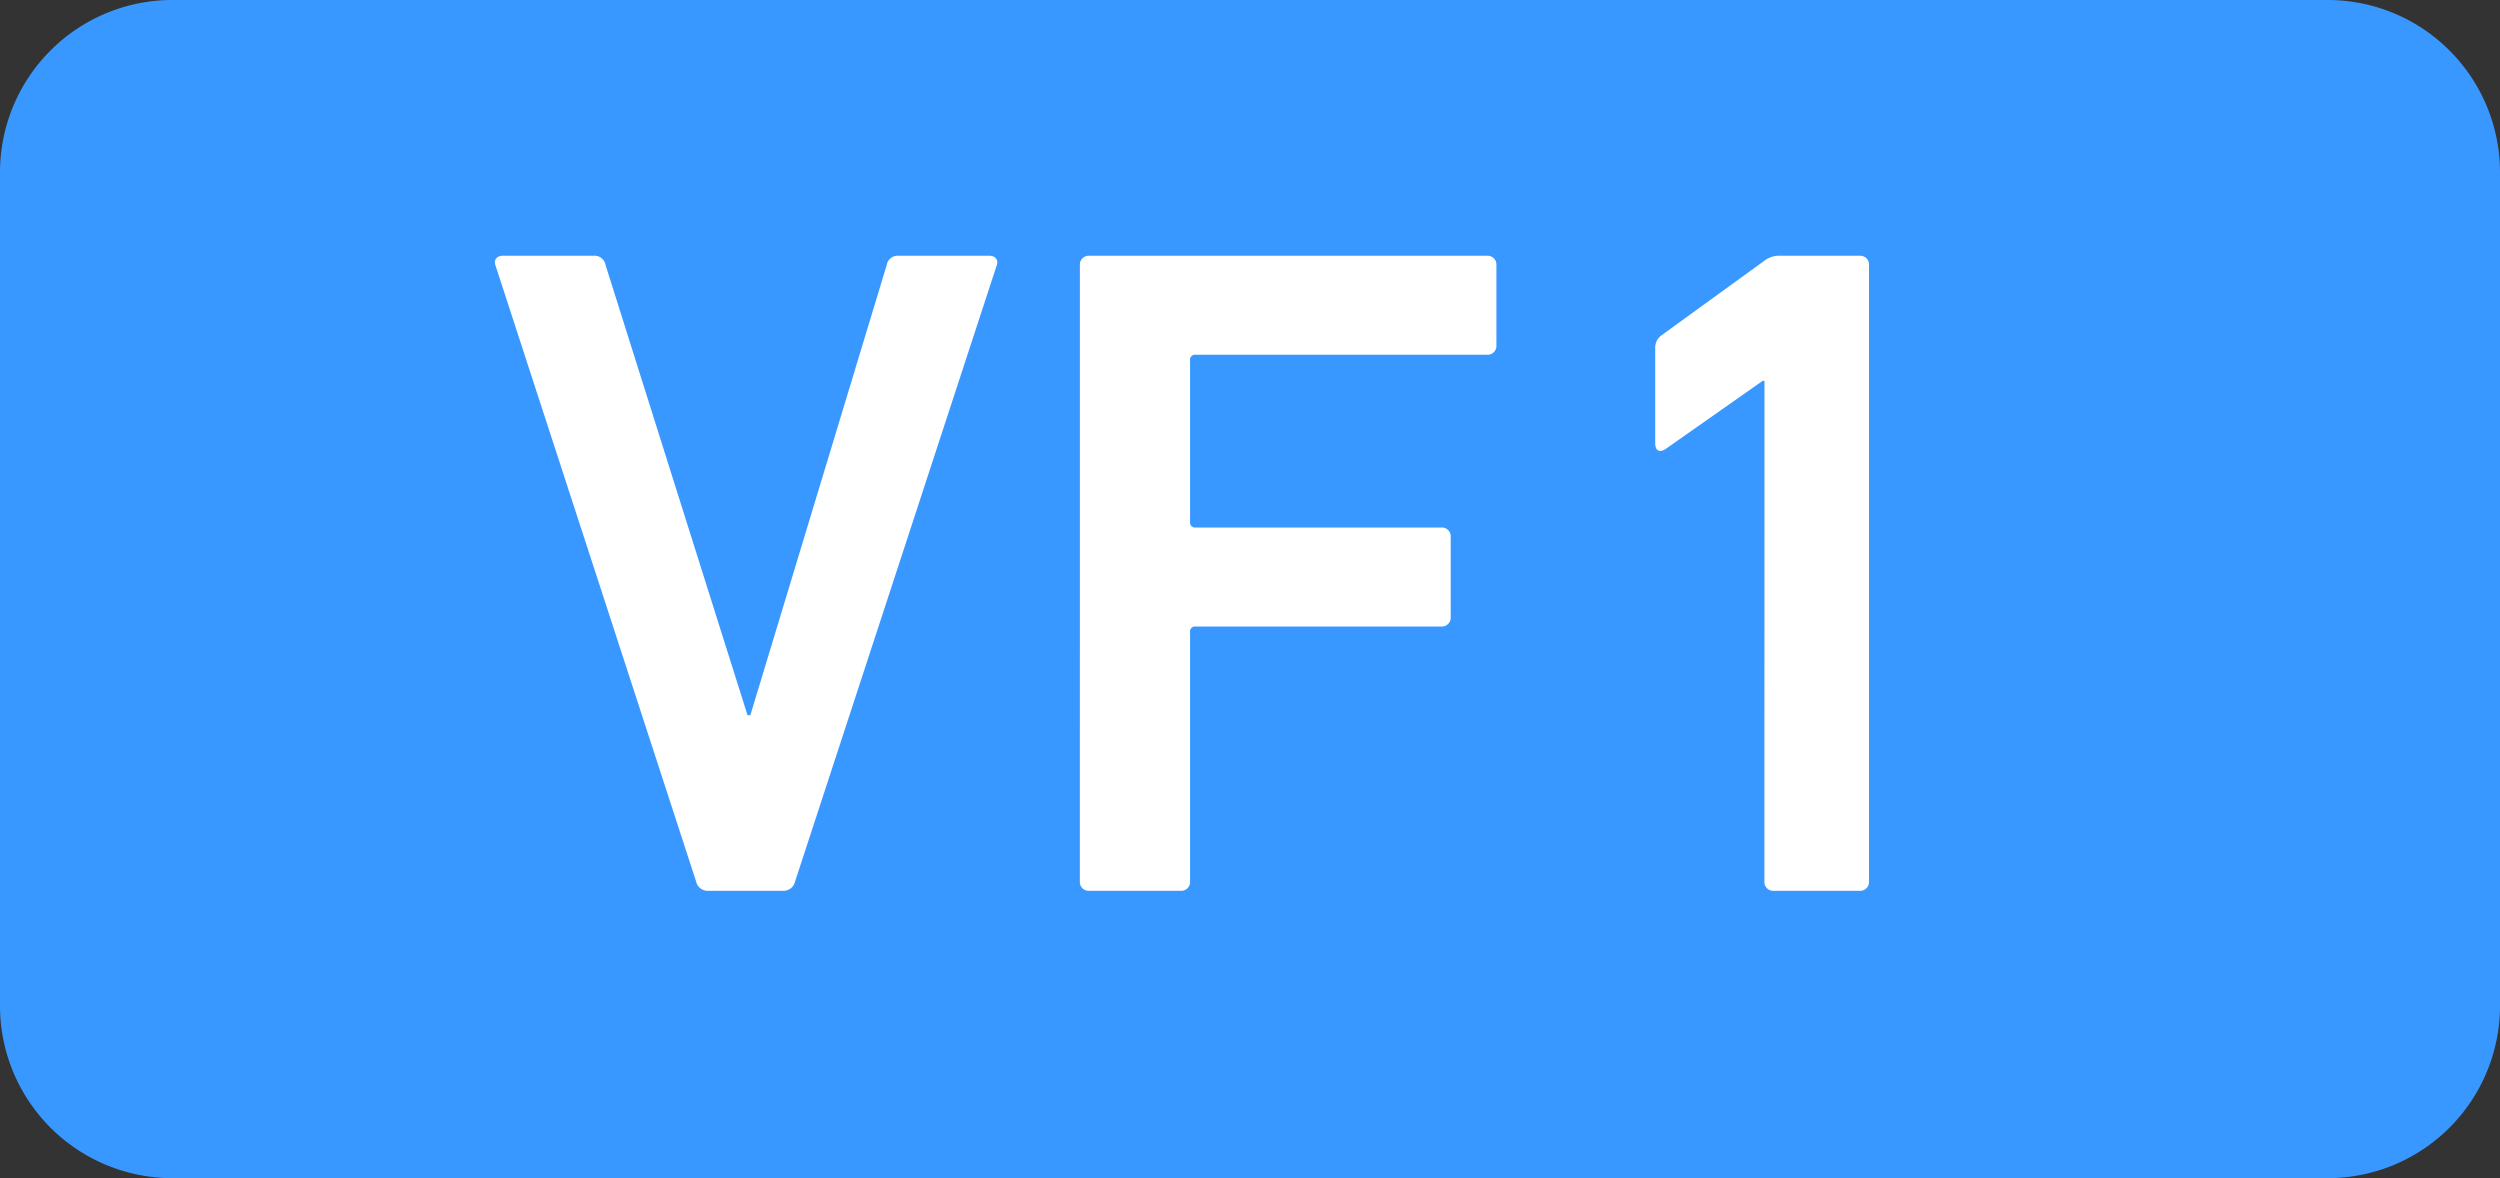
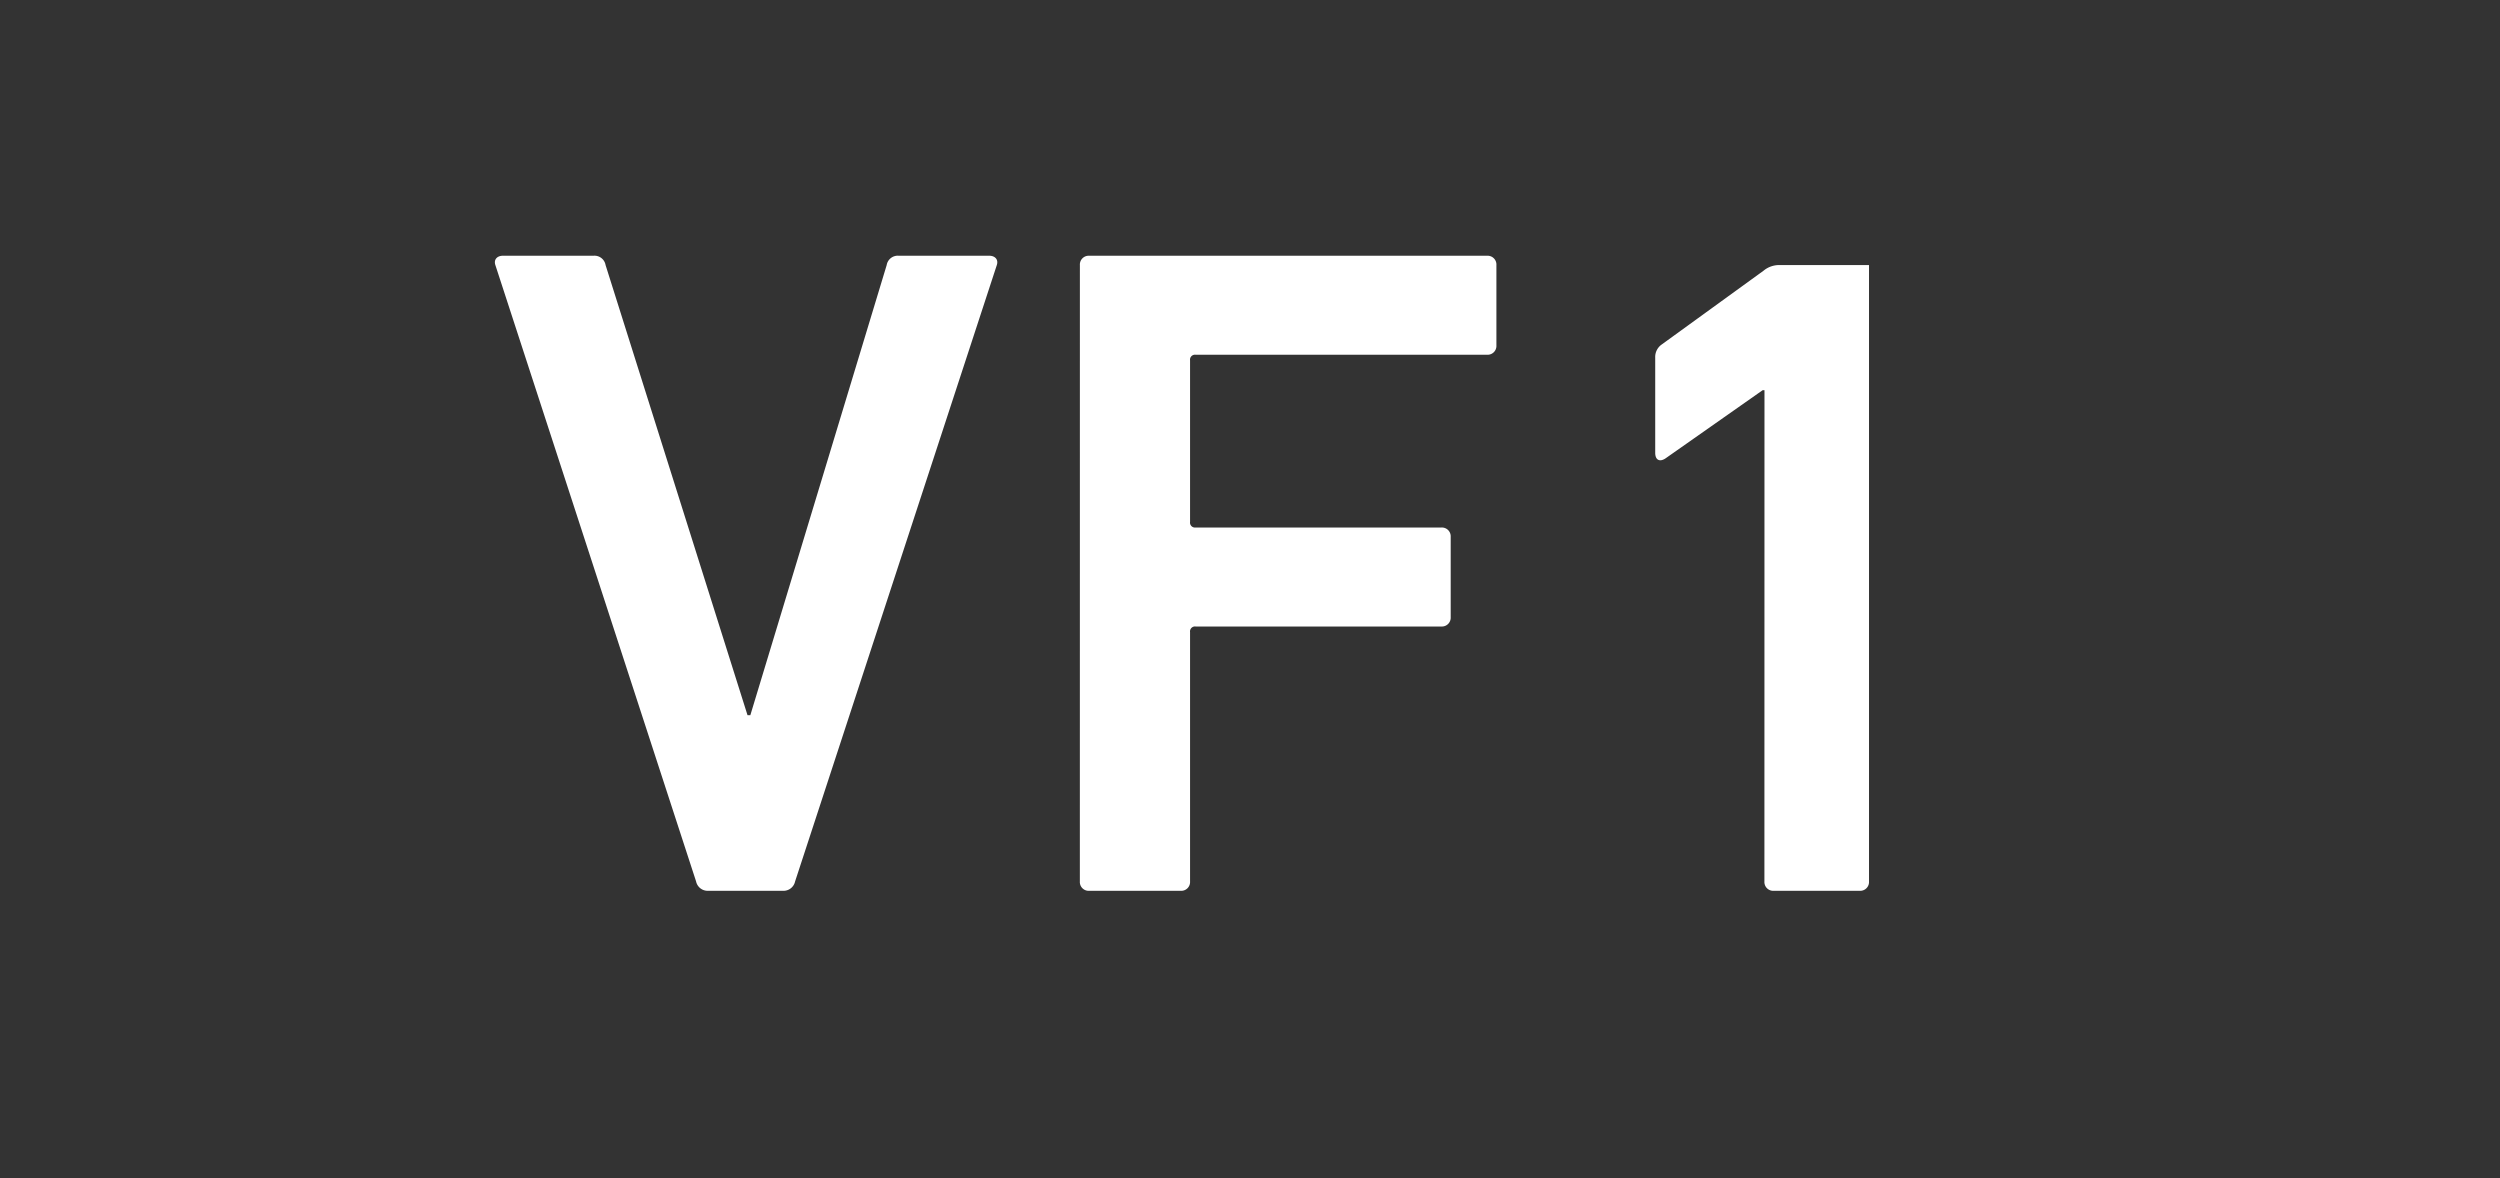
<svg xmlns="http://www.w3.org/2000/svg" width="174" height="82" viewBox="0 0 174 82">
  <rect x="0" y="0" width="174" height="82" fill="#333333" stroke="none" />
  <g id="but_vf1_press" transform="translate(-2187 -939.973)">
-     <path id="Pfad_1370" data-name="Pfad 1370" d="M12,0H162a12,12,0,0,1,12,12V70a12,12,0,0,1-12,12H12A12,12,0,0,1,0,70V12A12,12,0,0,1,12,0Z" transform="translate(2187 939.973)" fill="#3998ff" />
-     <path id="Pfad_1375" data-name="Pfad 1375" d="M-33.442,0a.824.824,0,0,0,.78-.65l14.04-42.9c.13-.39-.13-.65-.52-.65h-6.3a.783.783,0,0,0-.845.65l-9.49,31.33h-.195l-9.88-31.33a.783.783,0,0,0-.845-.65h-6.305c-.39,0-.65.26-.52.65L-39.552-.65a.824.824,0,0,0,.78.65Zm20.6-.65a.614.614,0,0,0,.65.65h6.37a.614.614,0,0,0,.65-.65V-18.005a.345.345,0,0,1,.39-.39h17.1a.614.614,0,0,0,.65-.65v-5.59a.614.614,0,0,0-.65-.65h-17.1a.345.345,0,0,1-.39-.39V-36.92a.345.345,0,0,1,.39-.39H15.5a.614.614,0,0,0,.65-.65v-5.59a.614.614,0,0,0-.65-.65h-27.69a.614.614,0,0,0-.65.65Zm47.645,0a.614.614,0,0,0,.65.65h5.98a.614.614,0,0,0,.65-.65v-42.9a.614.614,0,0,0-.65-.65H35.913a1.7,1.7,0,0,0-1.17.39l-7.085,5.135a1.054,1.054,0,0,0-.455.91v6.63c0,.52.325.65.715.39l6.76-4.745h.13Z" transform="translate(2275 1001.973)" fill="#fff" />
+     <path id="Pfad_1375" data-name="Pfad 1375" d="M-33.442,0a.824.824,0,0,0,.78-.65l14.04-42.9c.13-.39-.13-.65-.52-.65h-6.3a.783.783,0,0,0-.845.65l-9.49,31.33h-.195l-9.88-31.33a.783.783,0,0,0-.845-.65h-6.305c-.39,0-.65.26-.52.65L-39.552-.65a.824.824,0,0,0,.78.65Zm20.6-.65a.614.614,0,0,0,.65.65h6.37a.614.614,0,0,0,.65-.65V-18.005a.345.345,0,0,1,.39-.39h17.1a.614.614,0,0,0,.65-.65v-5.59a.614.614,0,0,0-.65-.65h-17.1a.345.345,0,0,1-.39-.39V-36.92a.345.345,0,0,1,.39-.39H15.5a.614.614,0,0,0,.65-.65v-5.59a.614.614,0,0,0-.65-.65h-27.69a.614.614,0,0,0-.65.65Zm47.645,0a.614.614,0,0,0,.65.65h5.98a.614.614,0,0,0,.65-.65v-42.9H35.913a1.7,1.7,0,0,0-1.17.39l-7.085,5.135a1.054,1.054,0,0,0-.455.91v6.63c0,.52.325.65.715.39l6.76-4.745h.13Z" transform="translate(2275 1001.973)" fill="#fff" />
  </g>
</svg>